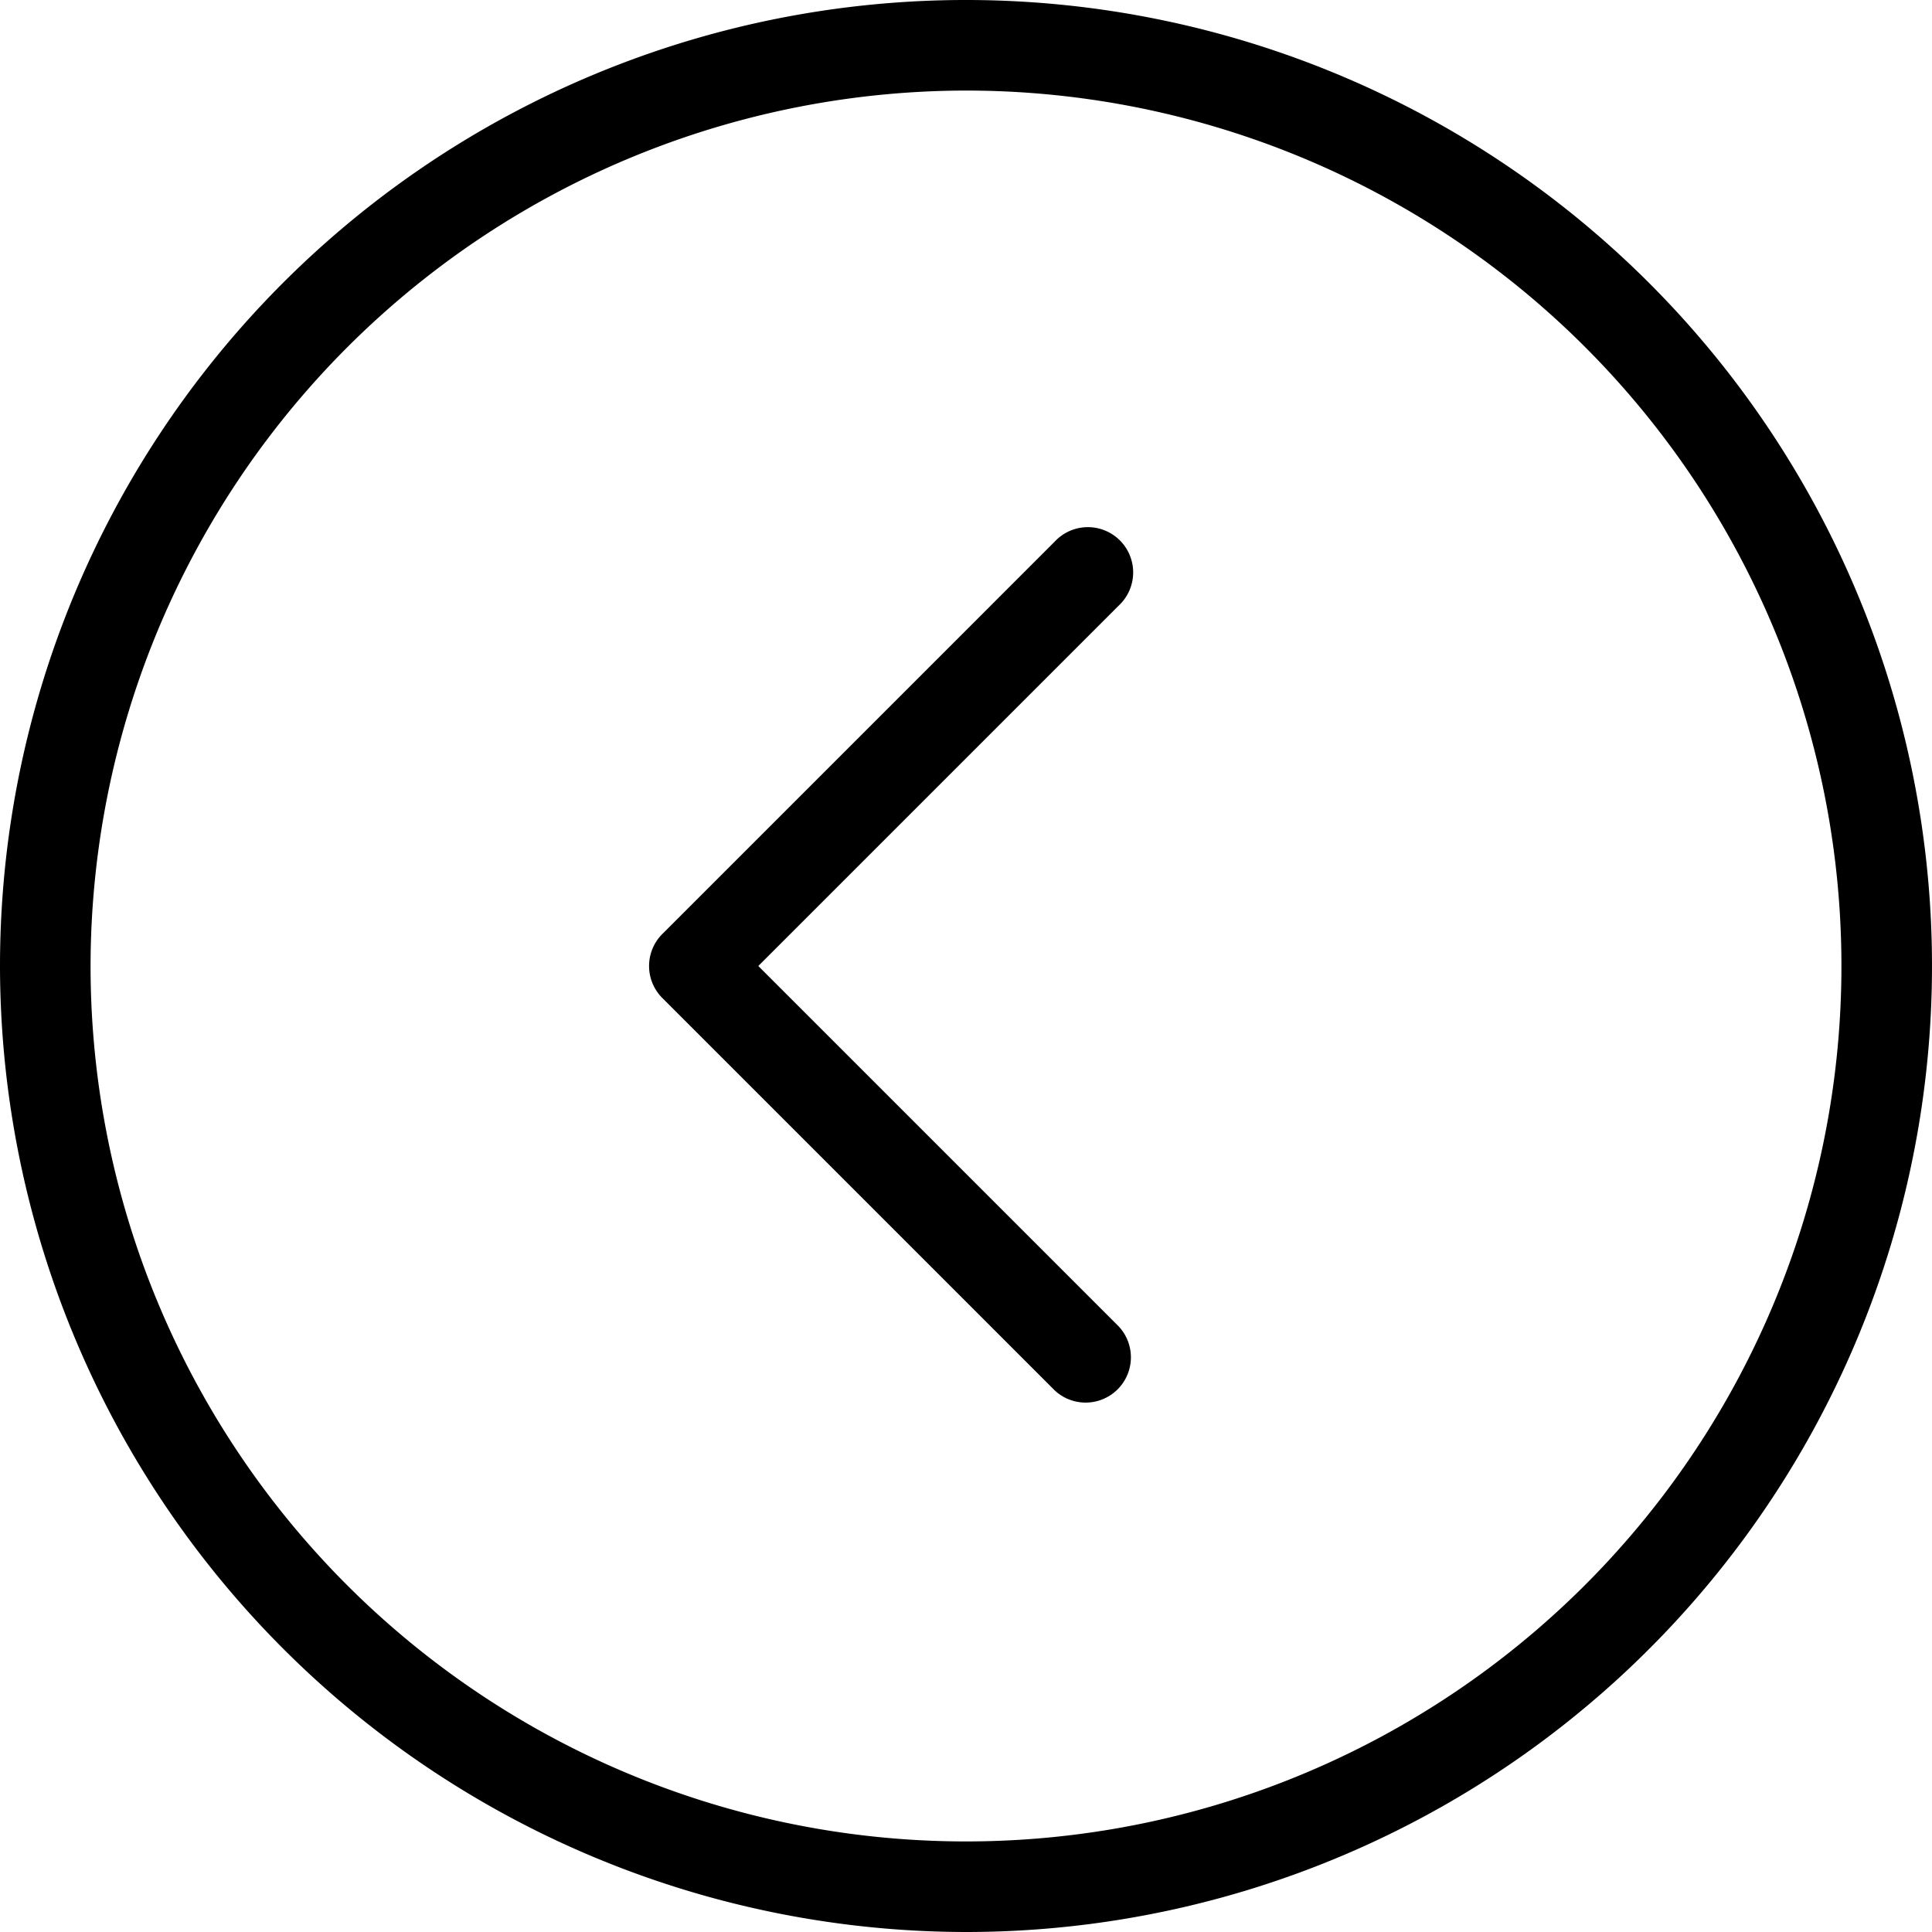
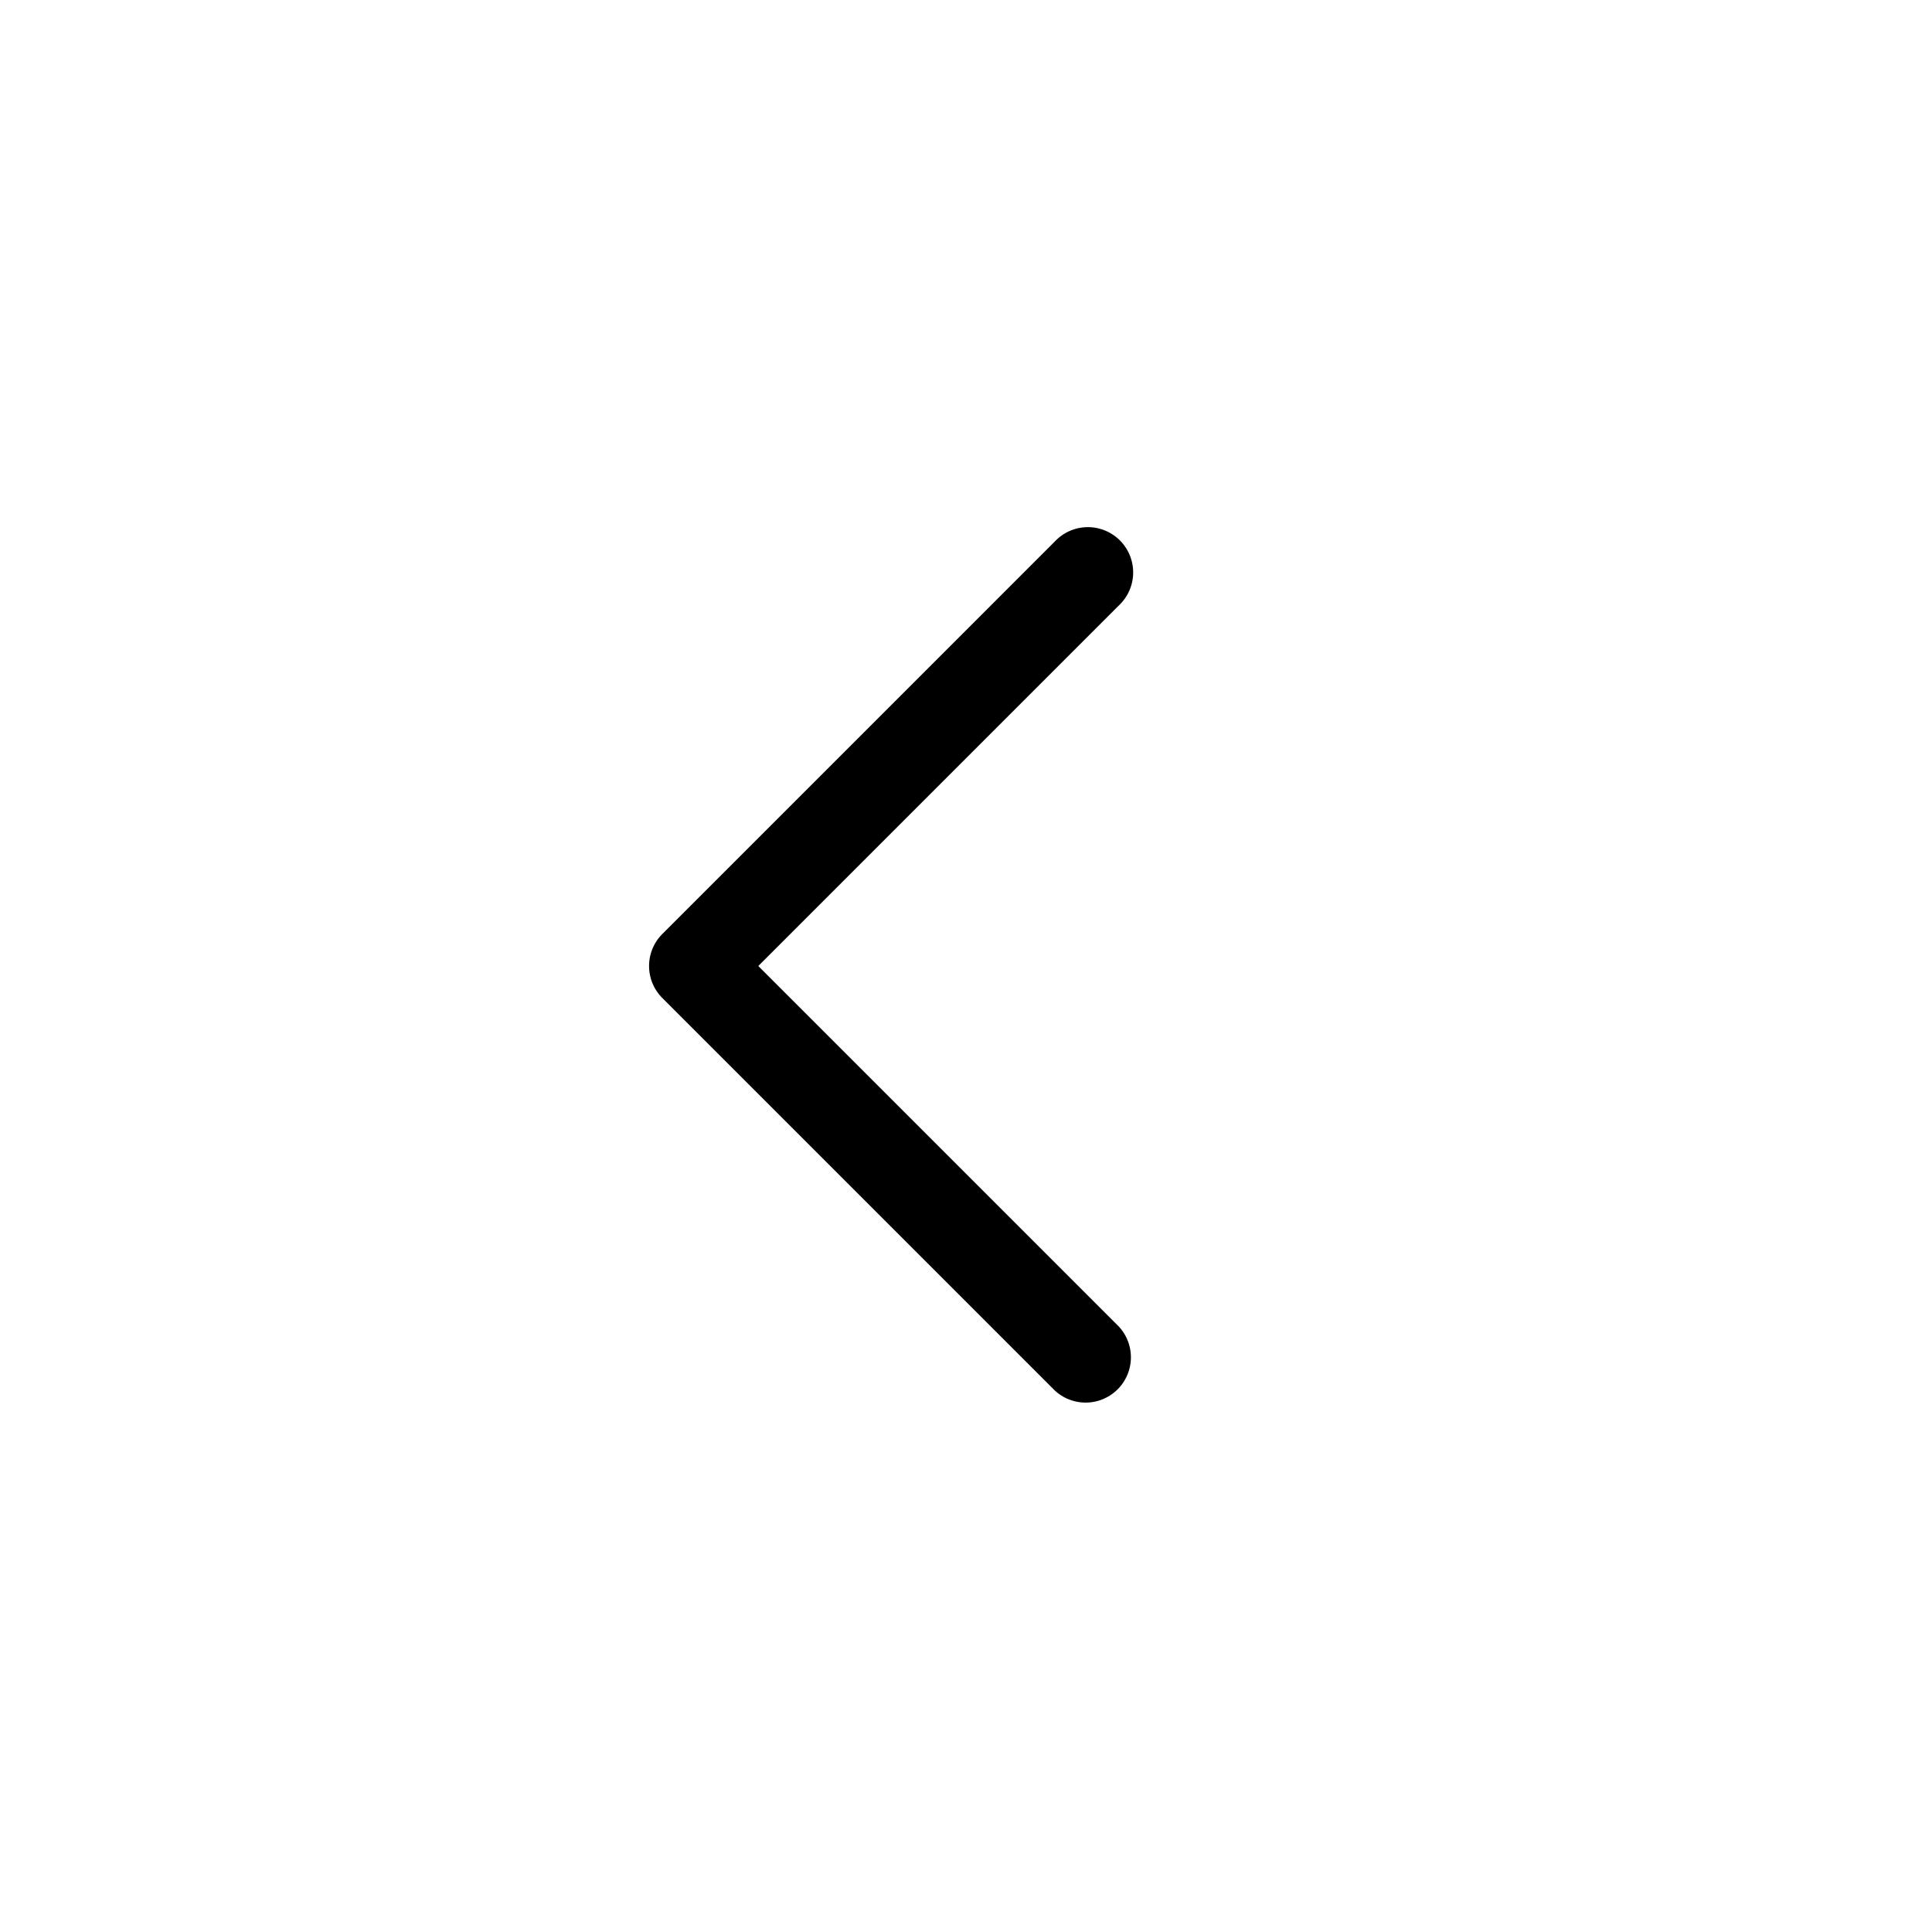
<svg xmlns="http://www.w3.org/2000/svg" viewBox="0 0 128 128">
  <g transform="matrix(-1 0 0 -1 128 128)">
    <title />
-     <path d="M64,0a64,64,0,1,0,64,64A64.07,64.07,0,0,0,64,0Zm0,122a58,58,0,1,1,58-58A58.07,58.07,0,0,1,64,122Z" />
    <path d="M58.12,35.88a3,3,0,0,0-4.24,4.24L77.76,64,53.88,87.88a3,3,0,1,0,4.24,4.24l26-26a3,3,0,0,0,0-4.24Z" />
  </g>
</svg>